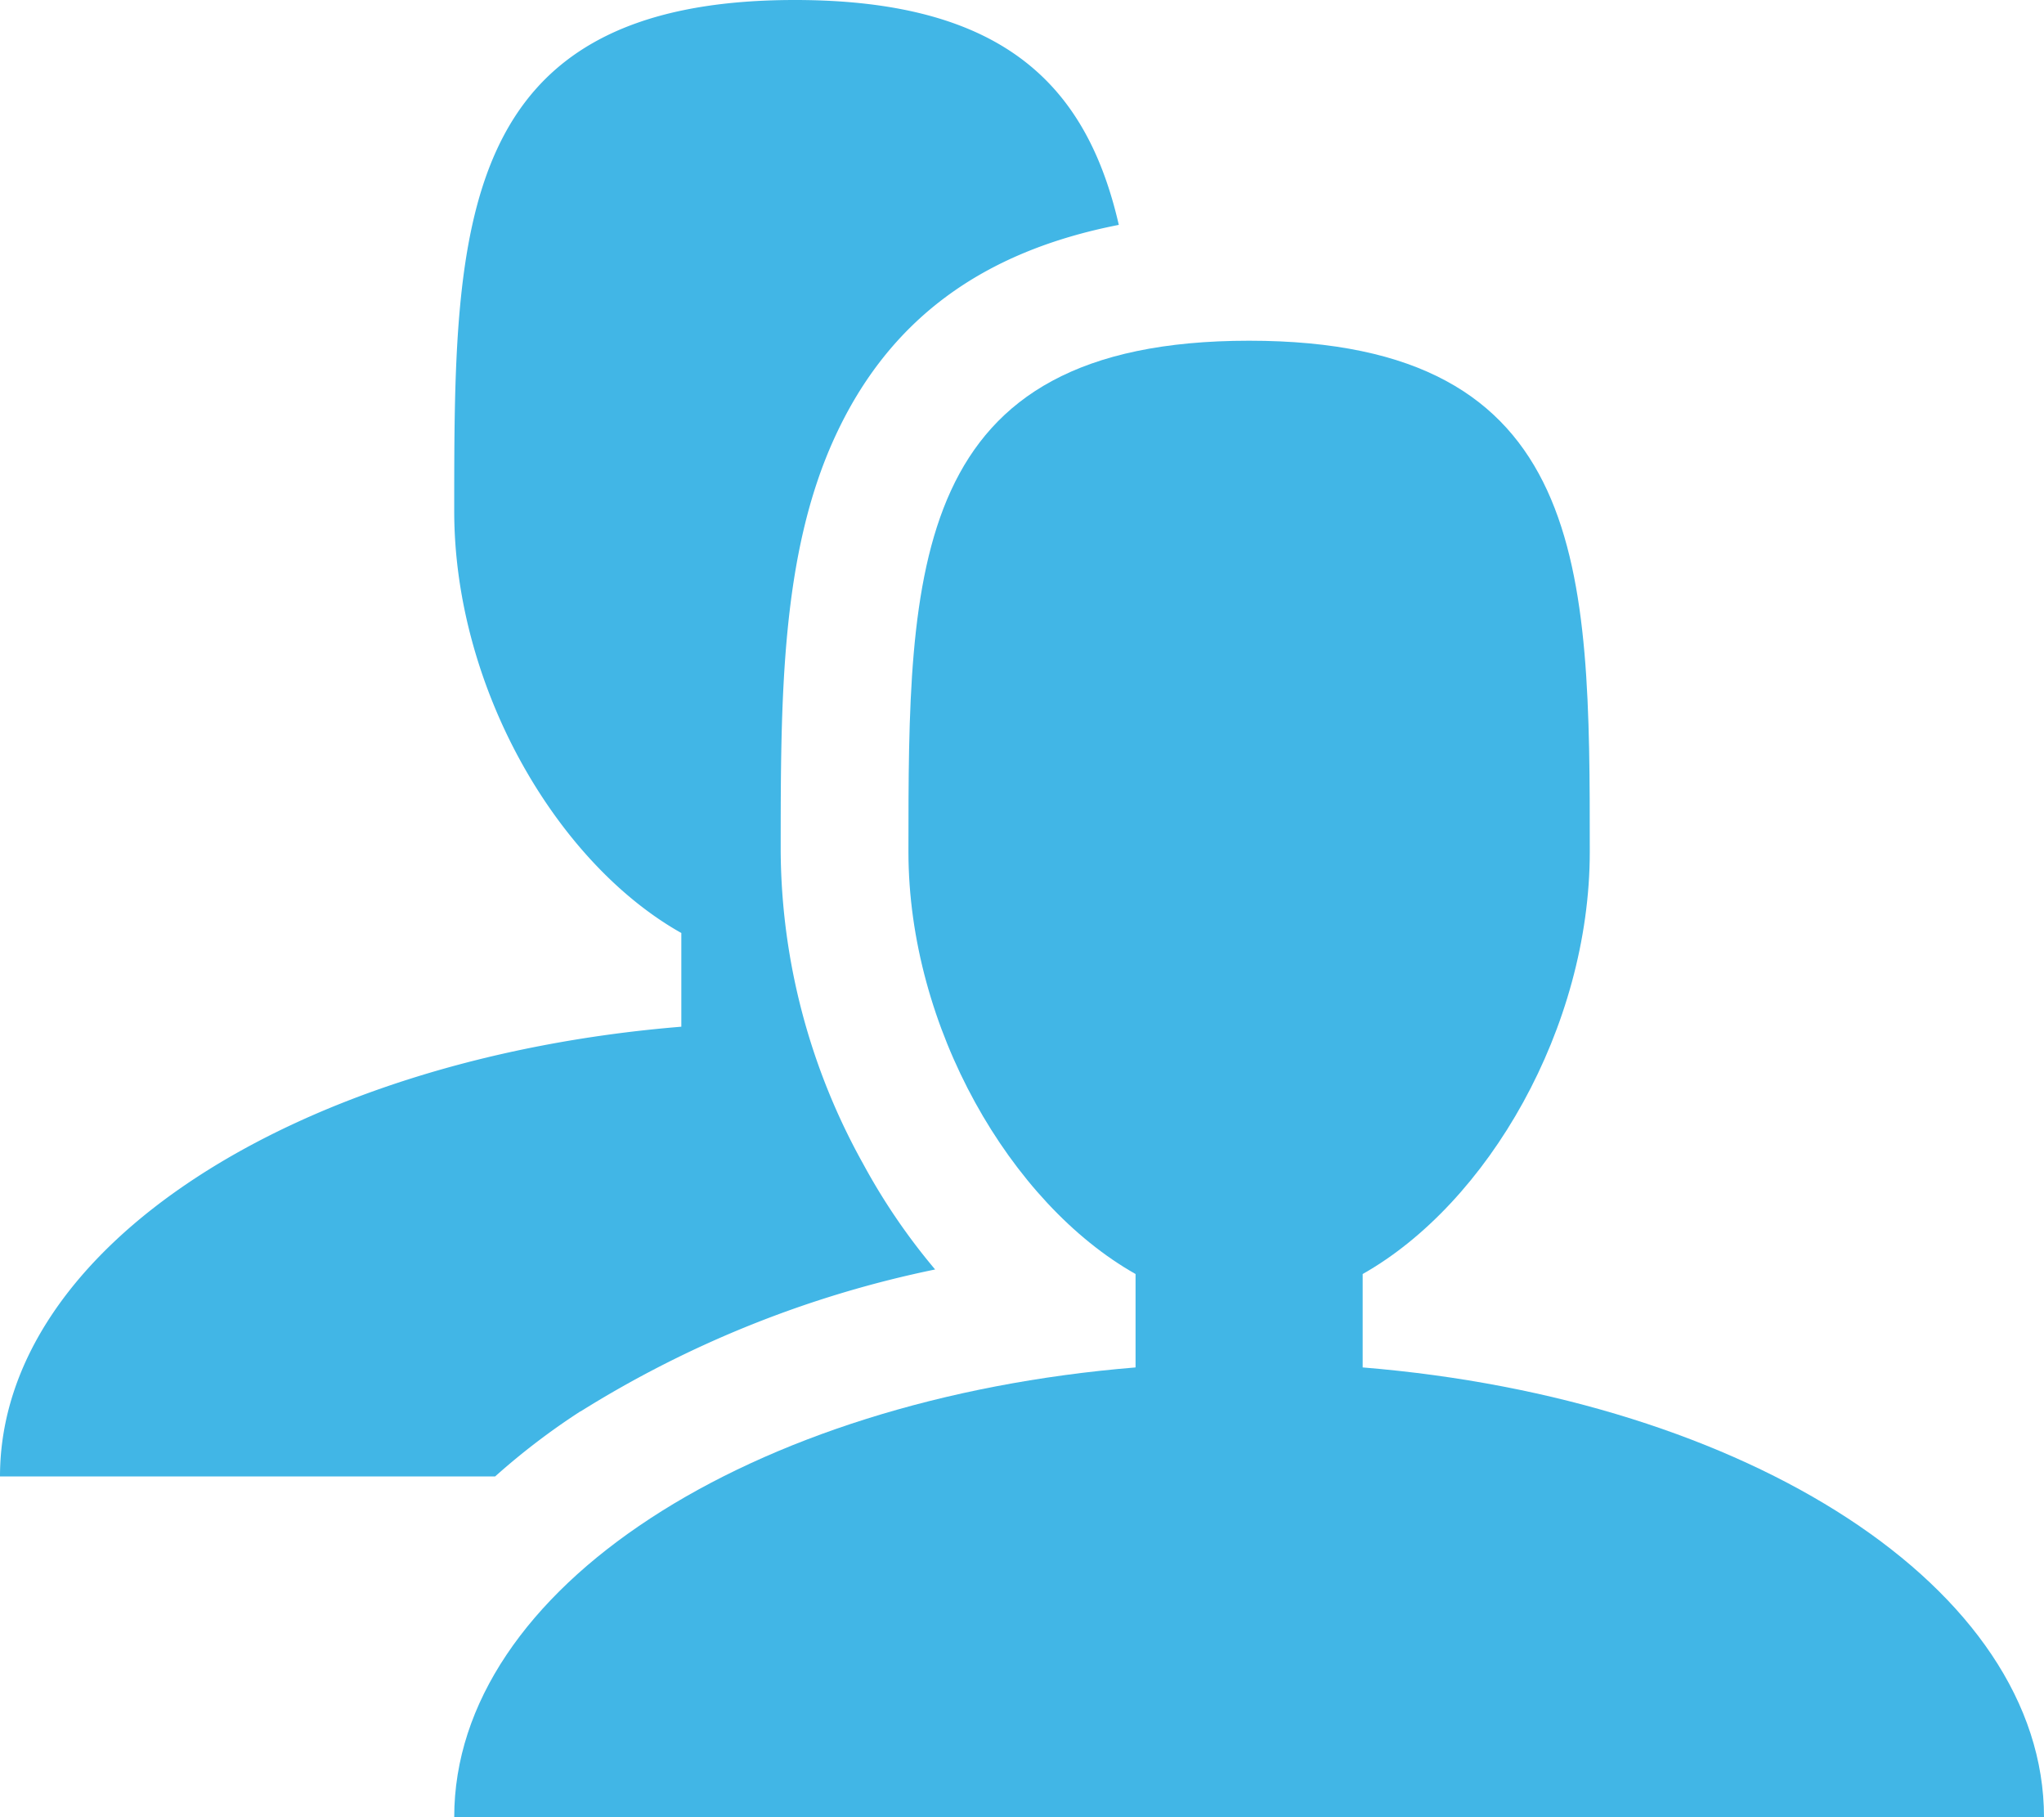
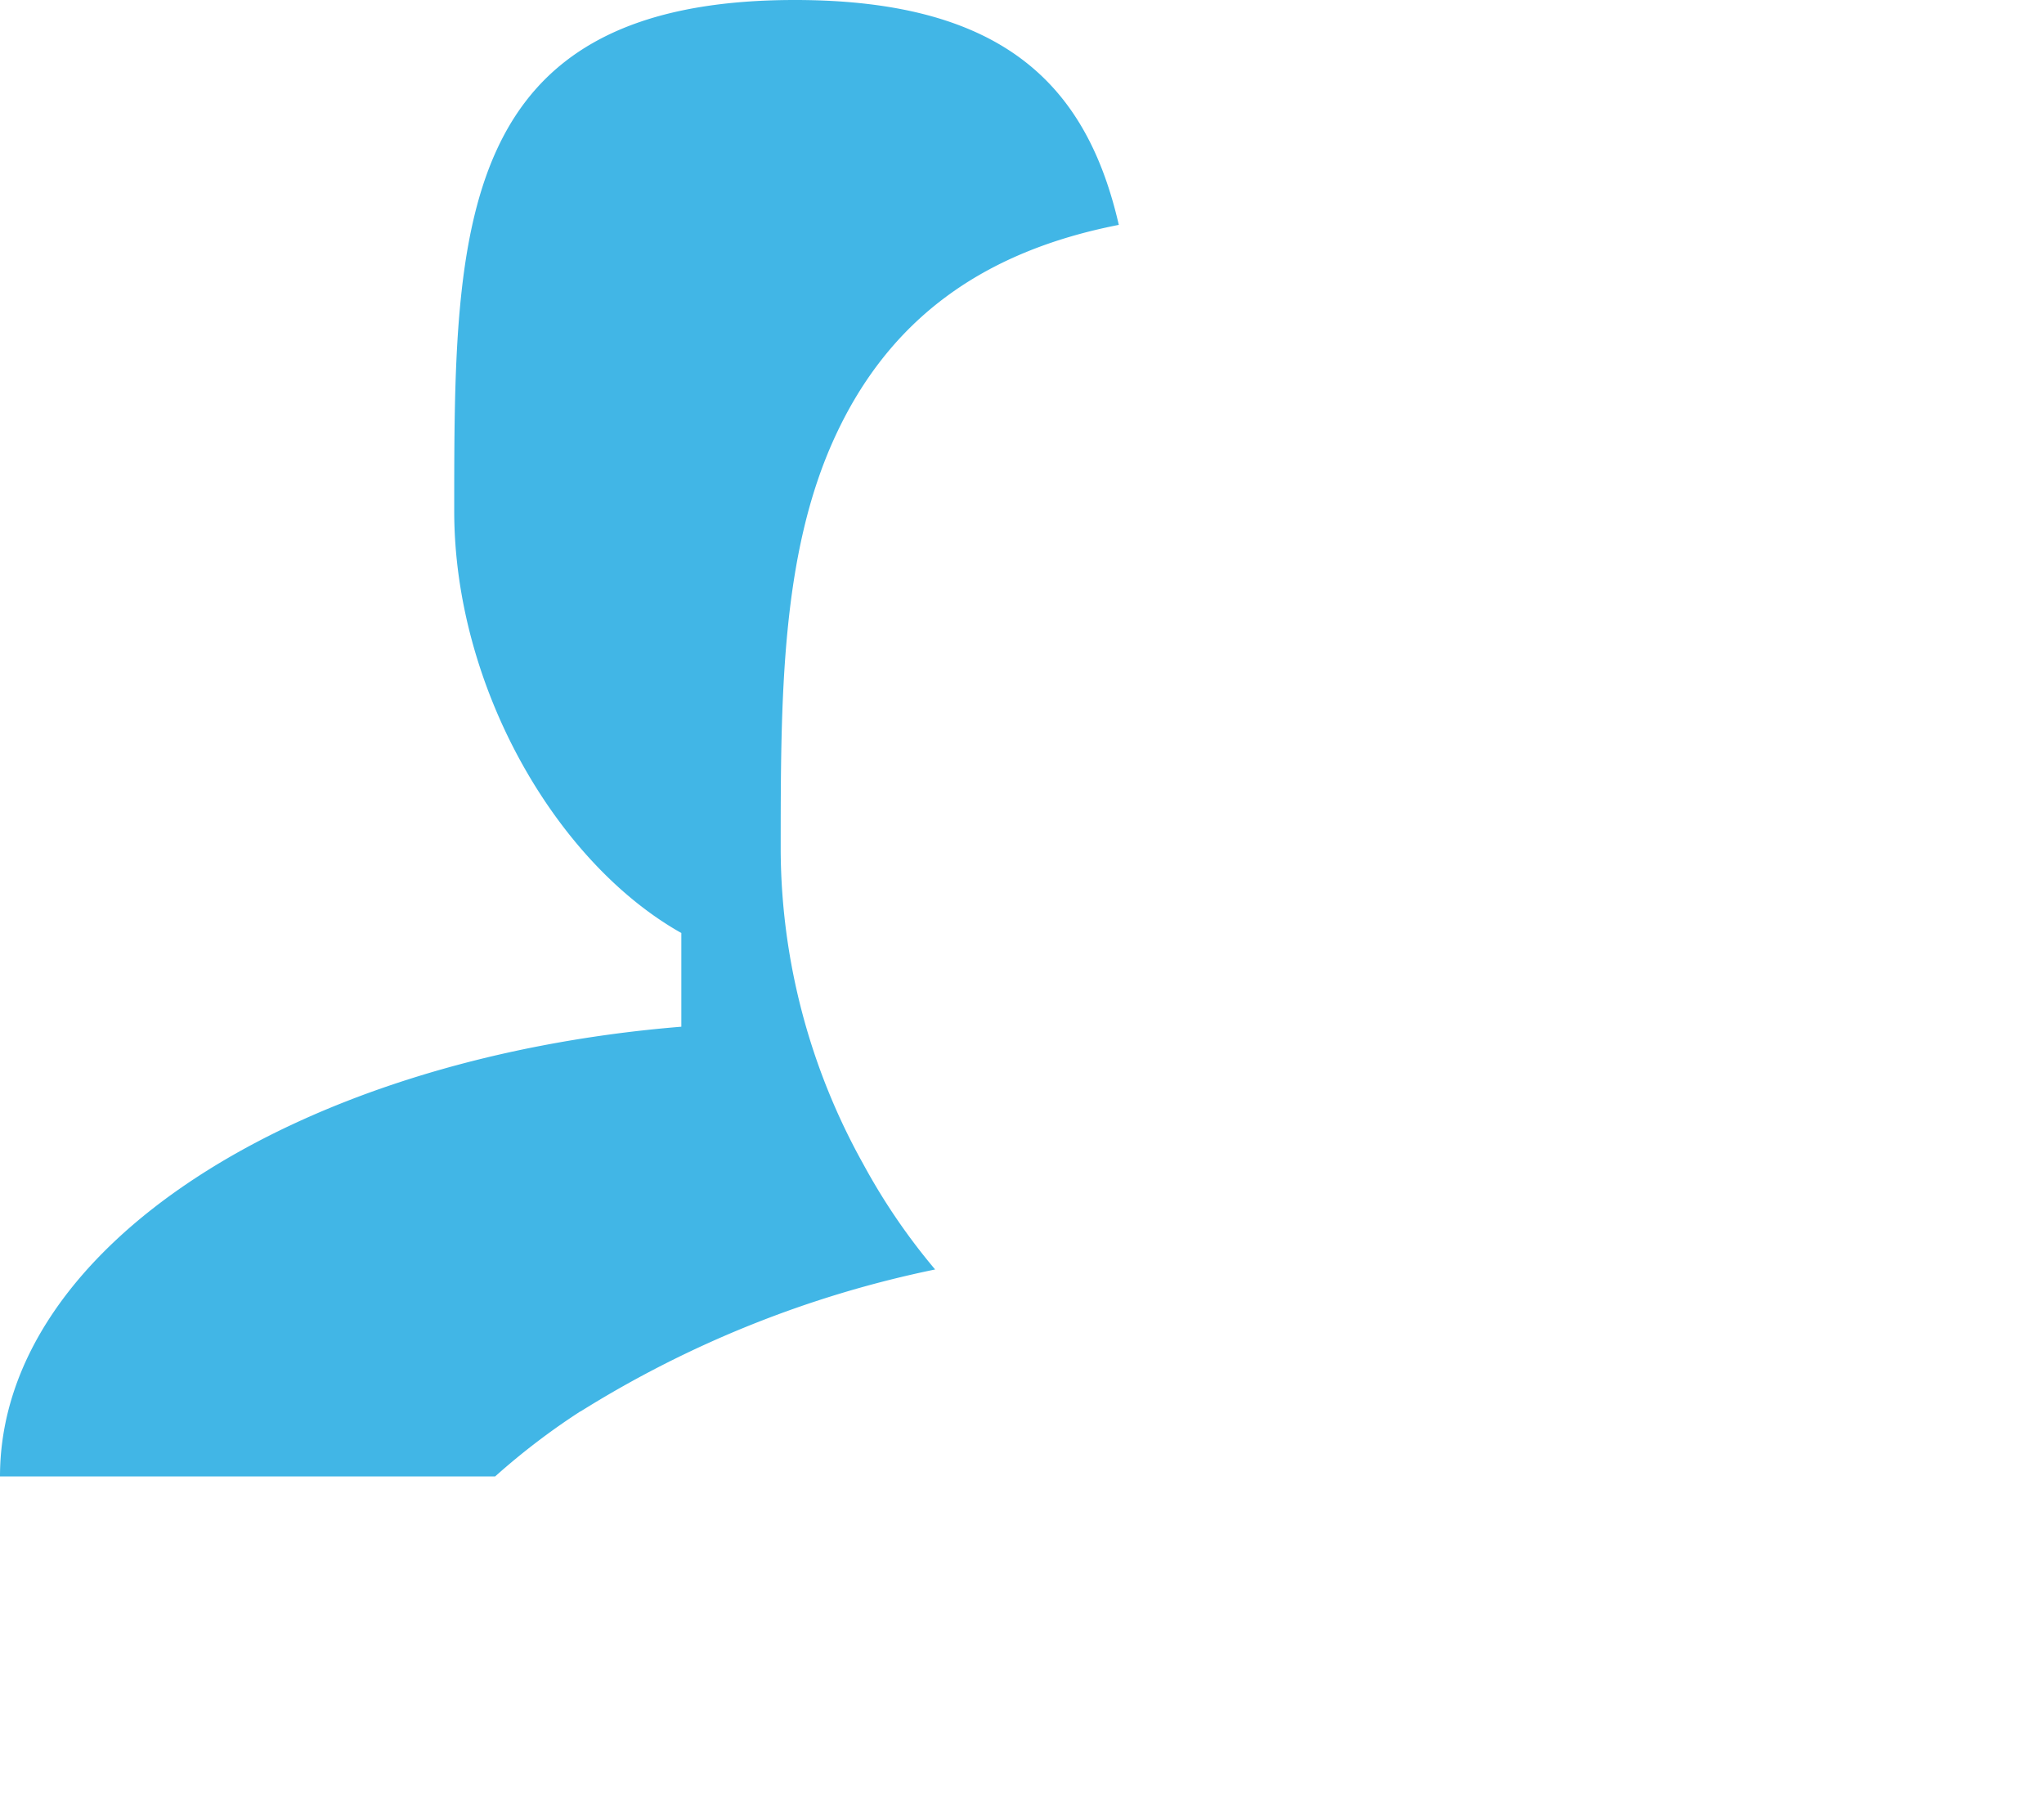
<svg xmlns="http://www.w3.org/2000/svg" id="Capa_1" data-name="Capa 1" width="72" height="64" viewBox="0 0 72 64">
  <defs>
    <style>.cls-1{fill:#41b6e6;}</style>
  </defs>
-   <path class="cls-1" d="M48,48.16V44.87c4.41-2.49,8-8.68,8-14.87,0-9.94,0-18-12-18S32,20.06,32,30c0,6.19,3.59,12.38,8,14.87v3.29C26.43,49.27,16,55.94,16,64H72C72,55.94,61.57,49.27,48,48.16Z" />
-   <path class="cls-1" d="M20.45,49.71a38,38,0,0,1,12.49-5A22.06,22.06,0,0,1,30.41,41,22.9,22.9,0,0,1,27.5,30c0-5.38,0-10.46,1.91-14.61s5.2-6.53,10-7.47C38.31,3.14,35.49,0,28,0,16,0,16,8.06,16,18c0,6.19,3.59,12.38,8,14.86v3.3C10.43,37.27,0,43.94,0,52H17.44a24.53,24.53,0,0,1,3-2.29Z" />
+   <path class="cls-1" d="M20.45,49.71a38,38,0,0,1,12.49-5A22.06,22.06,0,0,1,30.41,41,22.9,22.9,0,0,1,27.5,30c0-5.38,0-10.46,1.91-14.61s5.2-6.53,10-7.47C38.31,3.14,35.49,0,28,0,16,0,16,8.06,16,18c0,6.19,3.59,12.38,8,14.86v3.3C10.43,37.27,0,43.94,0,52H17.44a24.53,24.53,0,0,1,3-2.29" />
</svg>